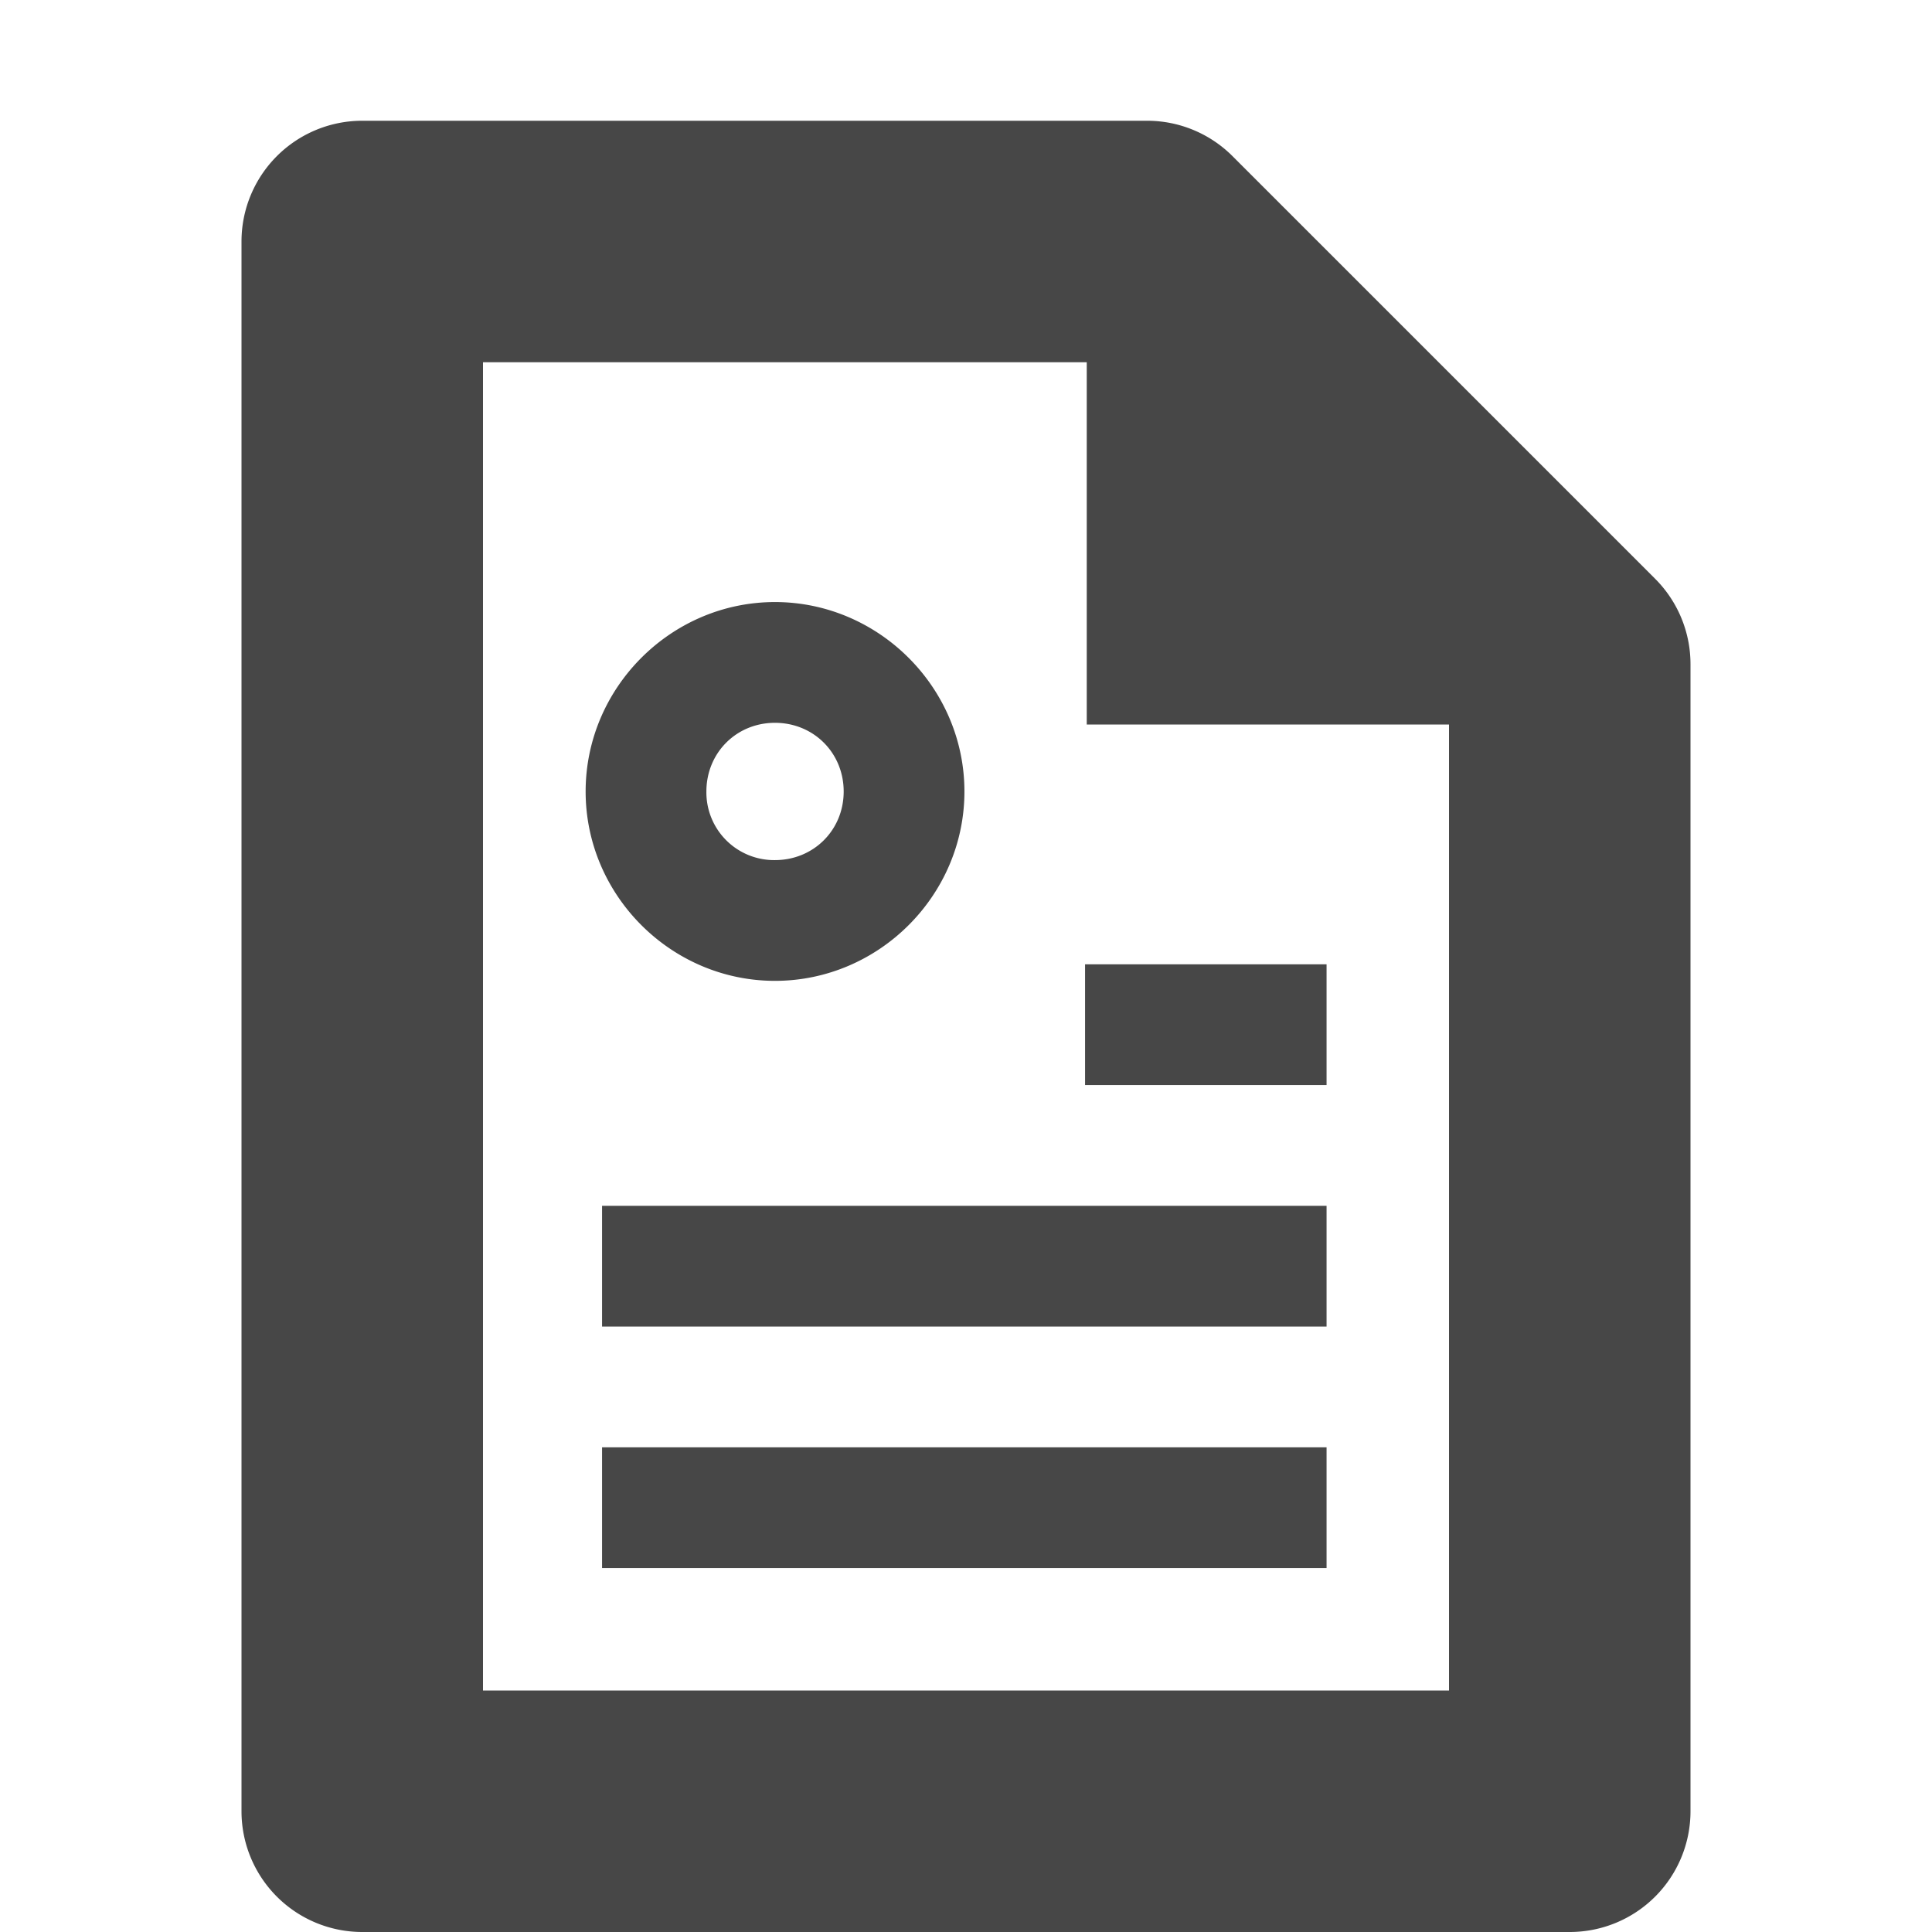
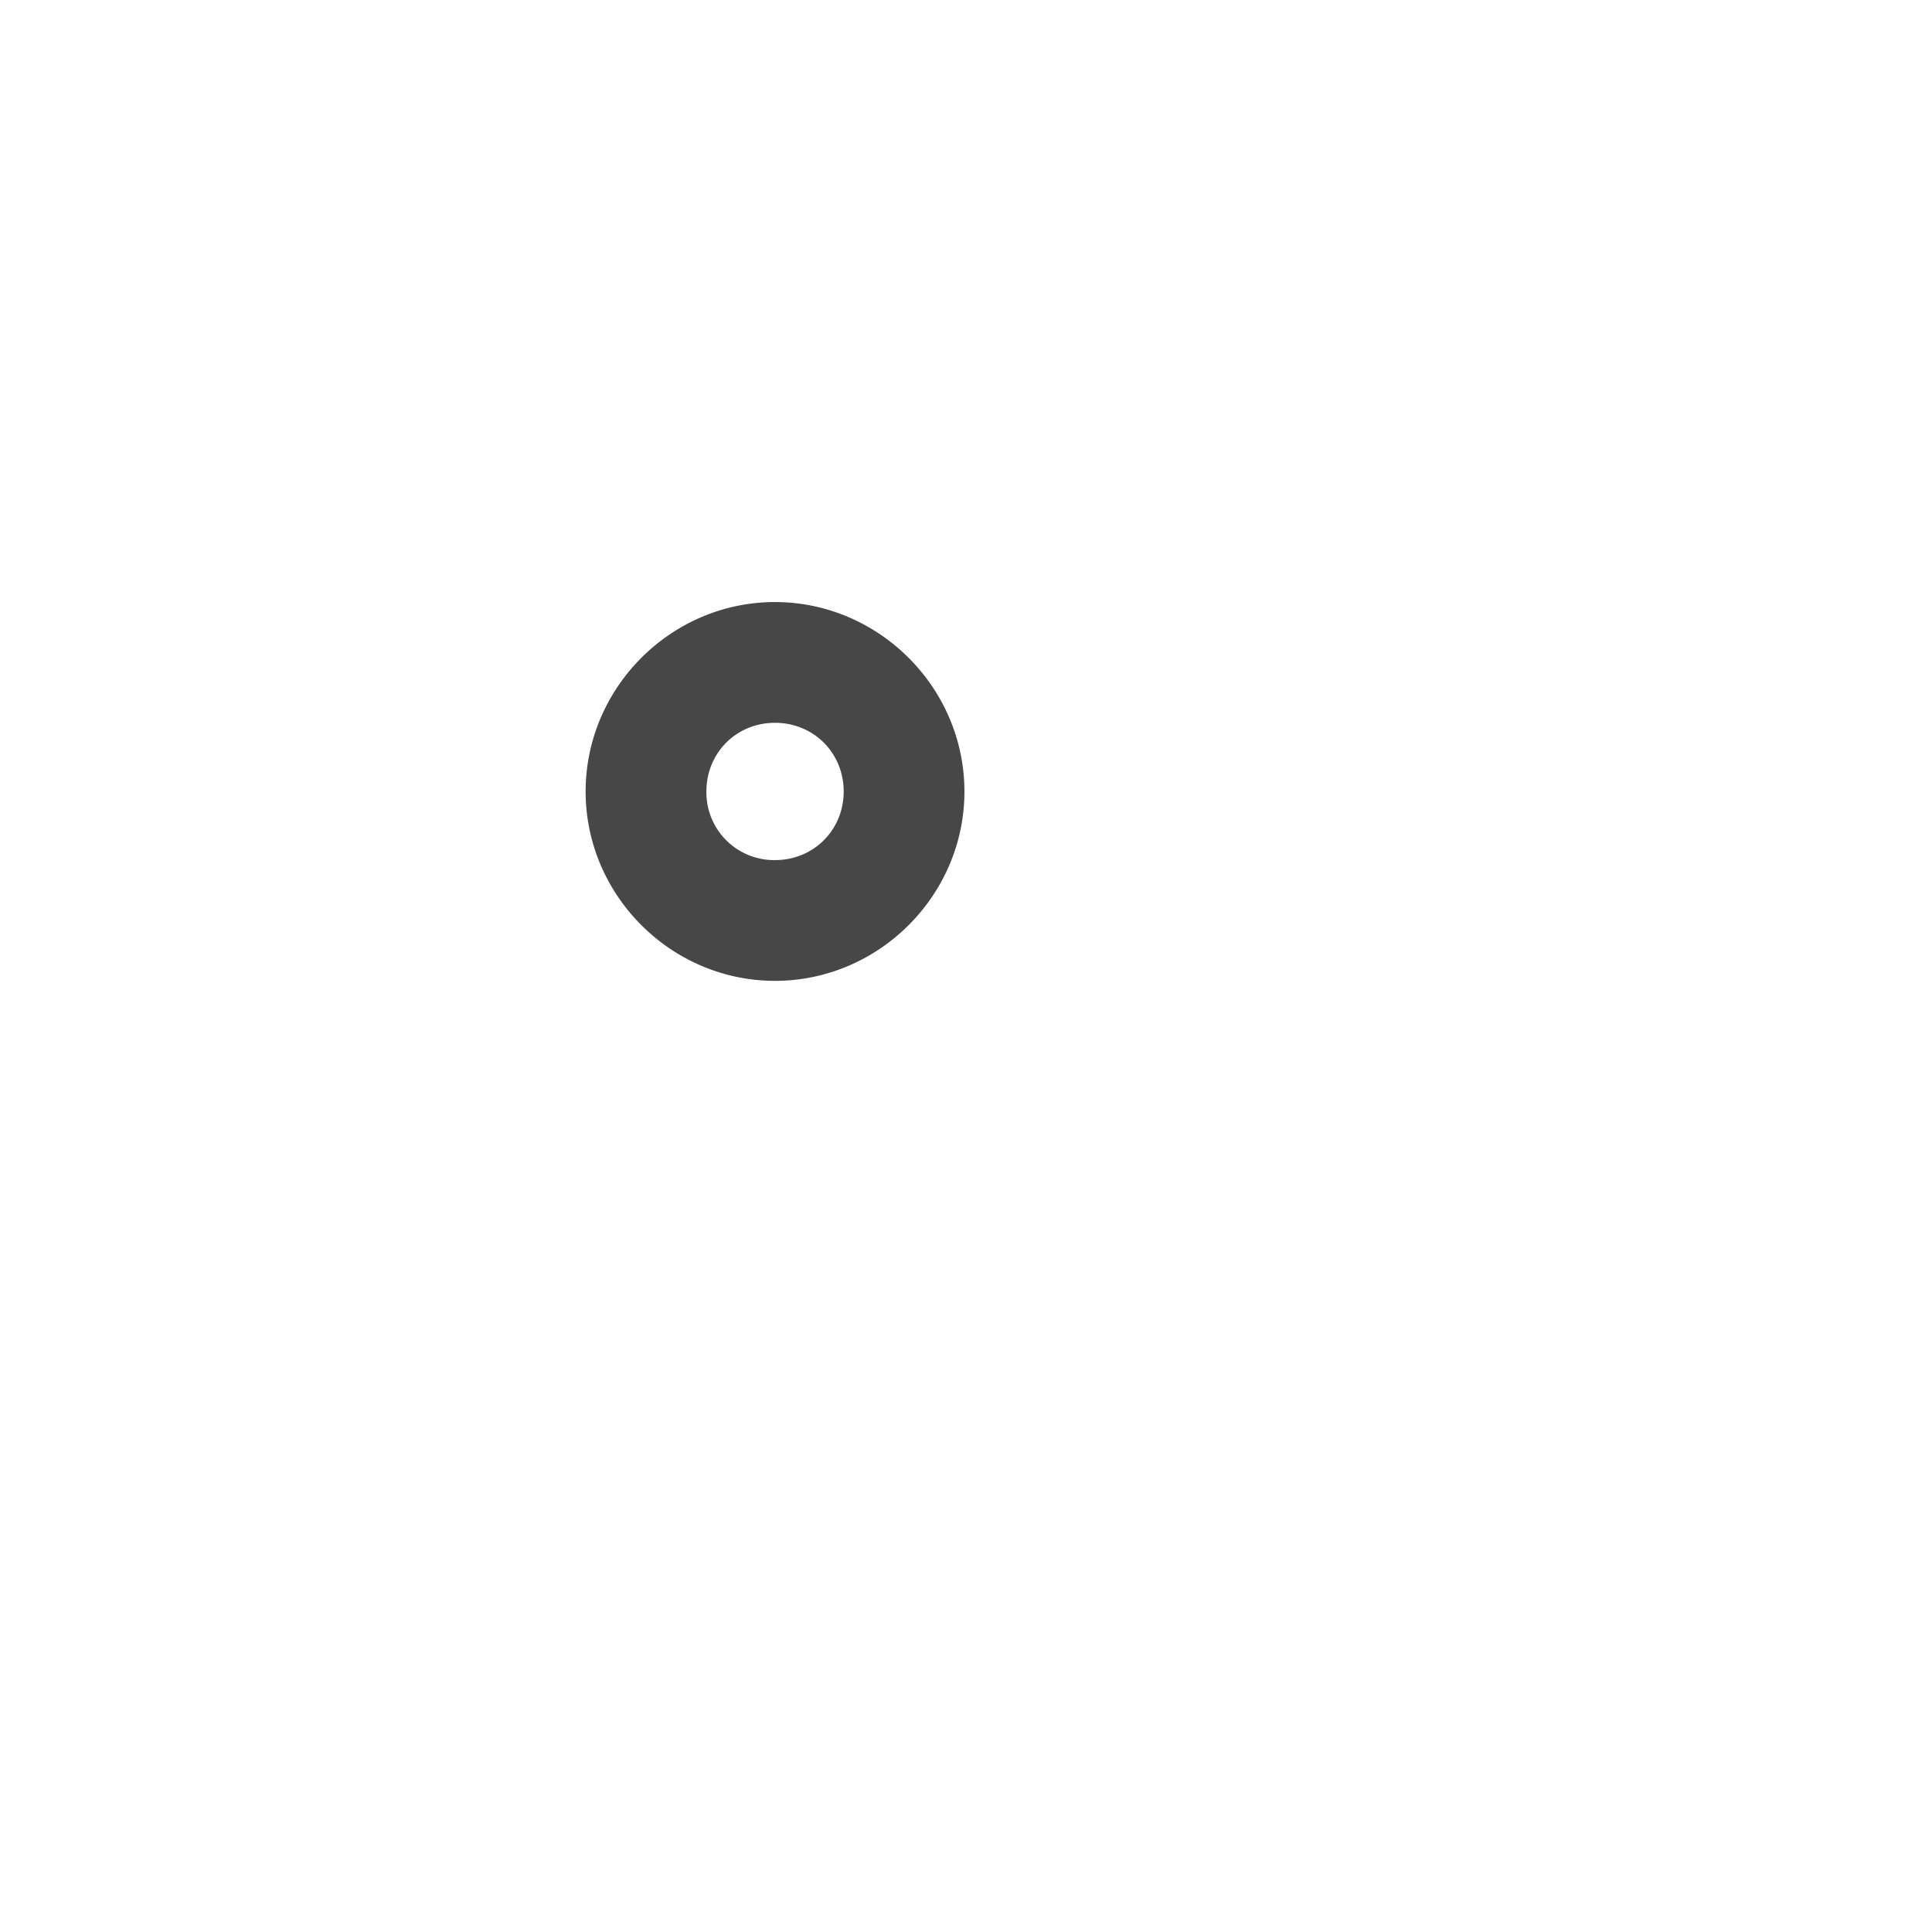
<svg xmlns="http://www.w3.org/2000/svg" width="16" height="16">
  <g fill="#474747">
-     <path d="M3 1a1 1 0 00-1 1v13a1 1 0 001 1h10a1 1 0 001-1V5.5a1 1 0 00-.293-.707l-3.5-3.5A1 1 0 009.5 1zm1 2h5.086L12 5.914V14H4z" style="line-height:normal;font-variant-ligatures:normal;font-variant-position:normal;font-variant-caps:normal;font-variant-numeric:normal;font-variant-alternates:normal;font-feature-settings:normal;text-indent:0;text-align:start;text-decoration-line:none;text-decoration-style:solid;text-decoration-color:#000;text-transform:none;text-orientation:mixed;shape-padding:0;isolation:auto;mix-blend-mode:normal" color="#000" font-weight="400" font-family="sans-serif" overflow="visible" fill-rule="evenodd" />
-     <path d="M9 2v4h4z" fill-rule="evenodd" />
-     <path d="M6.418 4.986c-.86 0-1.568.708-1.568 1.569 0 .86.708 1.568 1.568 1.568.86 0 1.569-.708 1.569-1.568 0-.86-.709-1.569-1.569-1.569zm0 1c.32 0 .569.249.569.569 0 .32-.25.568-.569.568a.561.561 0 01-.568-.568c0-.32.248-.569.568-.569z" style="line-height:normal;font-variant-ligatures:normal;font-variant-position:normal;font-variant-caps:normal;font-variant-numeric:normal;font-variant-alternates:normal;font-feature-settings:normal;text-indent:0;text-align:start;text-decoration-line:none;text-decoration-style:solid;text-decoration-color:#000;text-transform:none;text-orientation:mixed;shape-padding:0;isolation:auto;mix-blend-mode:normal;marker:none" color="#000" font-weight="400" font-family="sans-serif" overflow="visible" />
-     <path d="M8.986 7.986h2v1h-2zm-4 2h6v1h-6zm0 2h6v1h-6z" style="marker:none" color="#000" overflow="visible" />
+     <path d="M6.418 4.986c-.86 0-1.568.708-1.568 1.569 0 .86.708 1.568 1.568 1.568.86 0 1.569-.708 1.569-1.568 0-.86-.709-1.569-1.569-1.569m0 1c.32 0 .569.249.569.569 0 .32-.25.568-.569.568a.561.561 0 01-.568-.568c0-.32.248-.569.568-.569z" style="line-height:normal;font-variant-ligatures:normal;font-variant-position:normal;font-variant-caps:normal;font-variant-numeric:normal;font-variant-alternates:normal;font-feature-settings:normal;text-indent:0;text-align:start;text-decoration-line:none;text-decoration-style:solid;text-decoration-color:#000;text-transform:none;text-orientation:mixed;shape-padding:0;isolation:auto;mix-blend-mode:normal;marker:none" color="#000" font-weight="400" font-family="sans-serif" overflow="visible" />
  </g>
</svg>